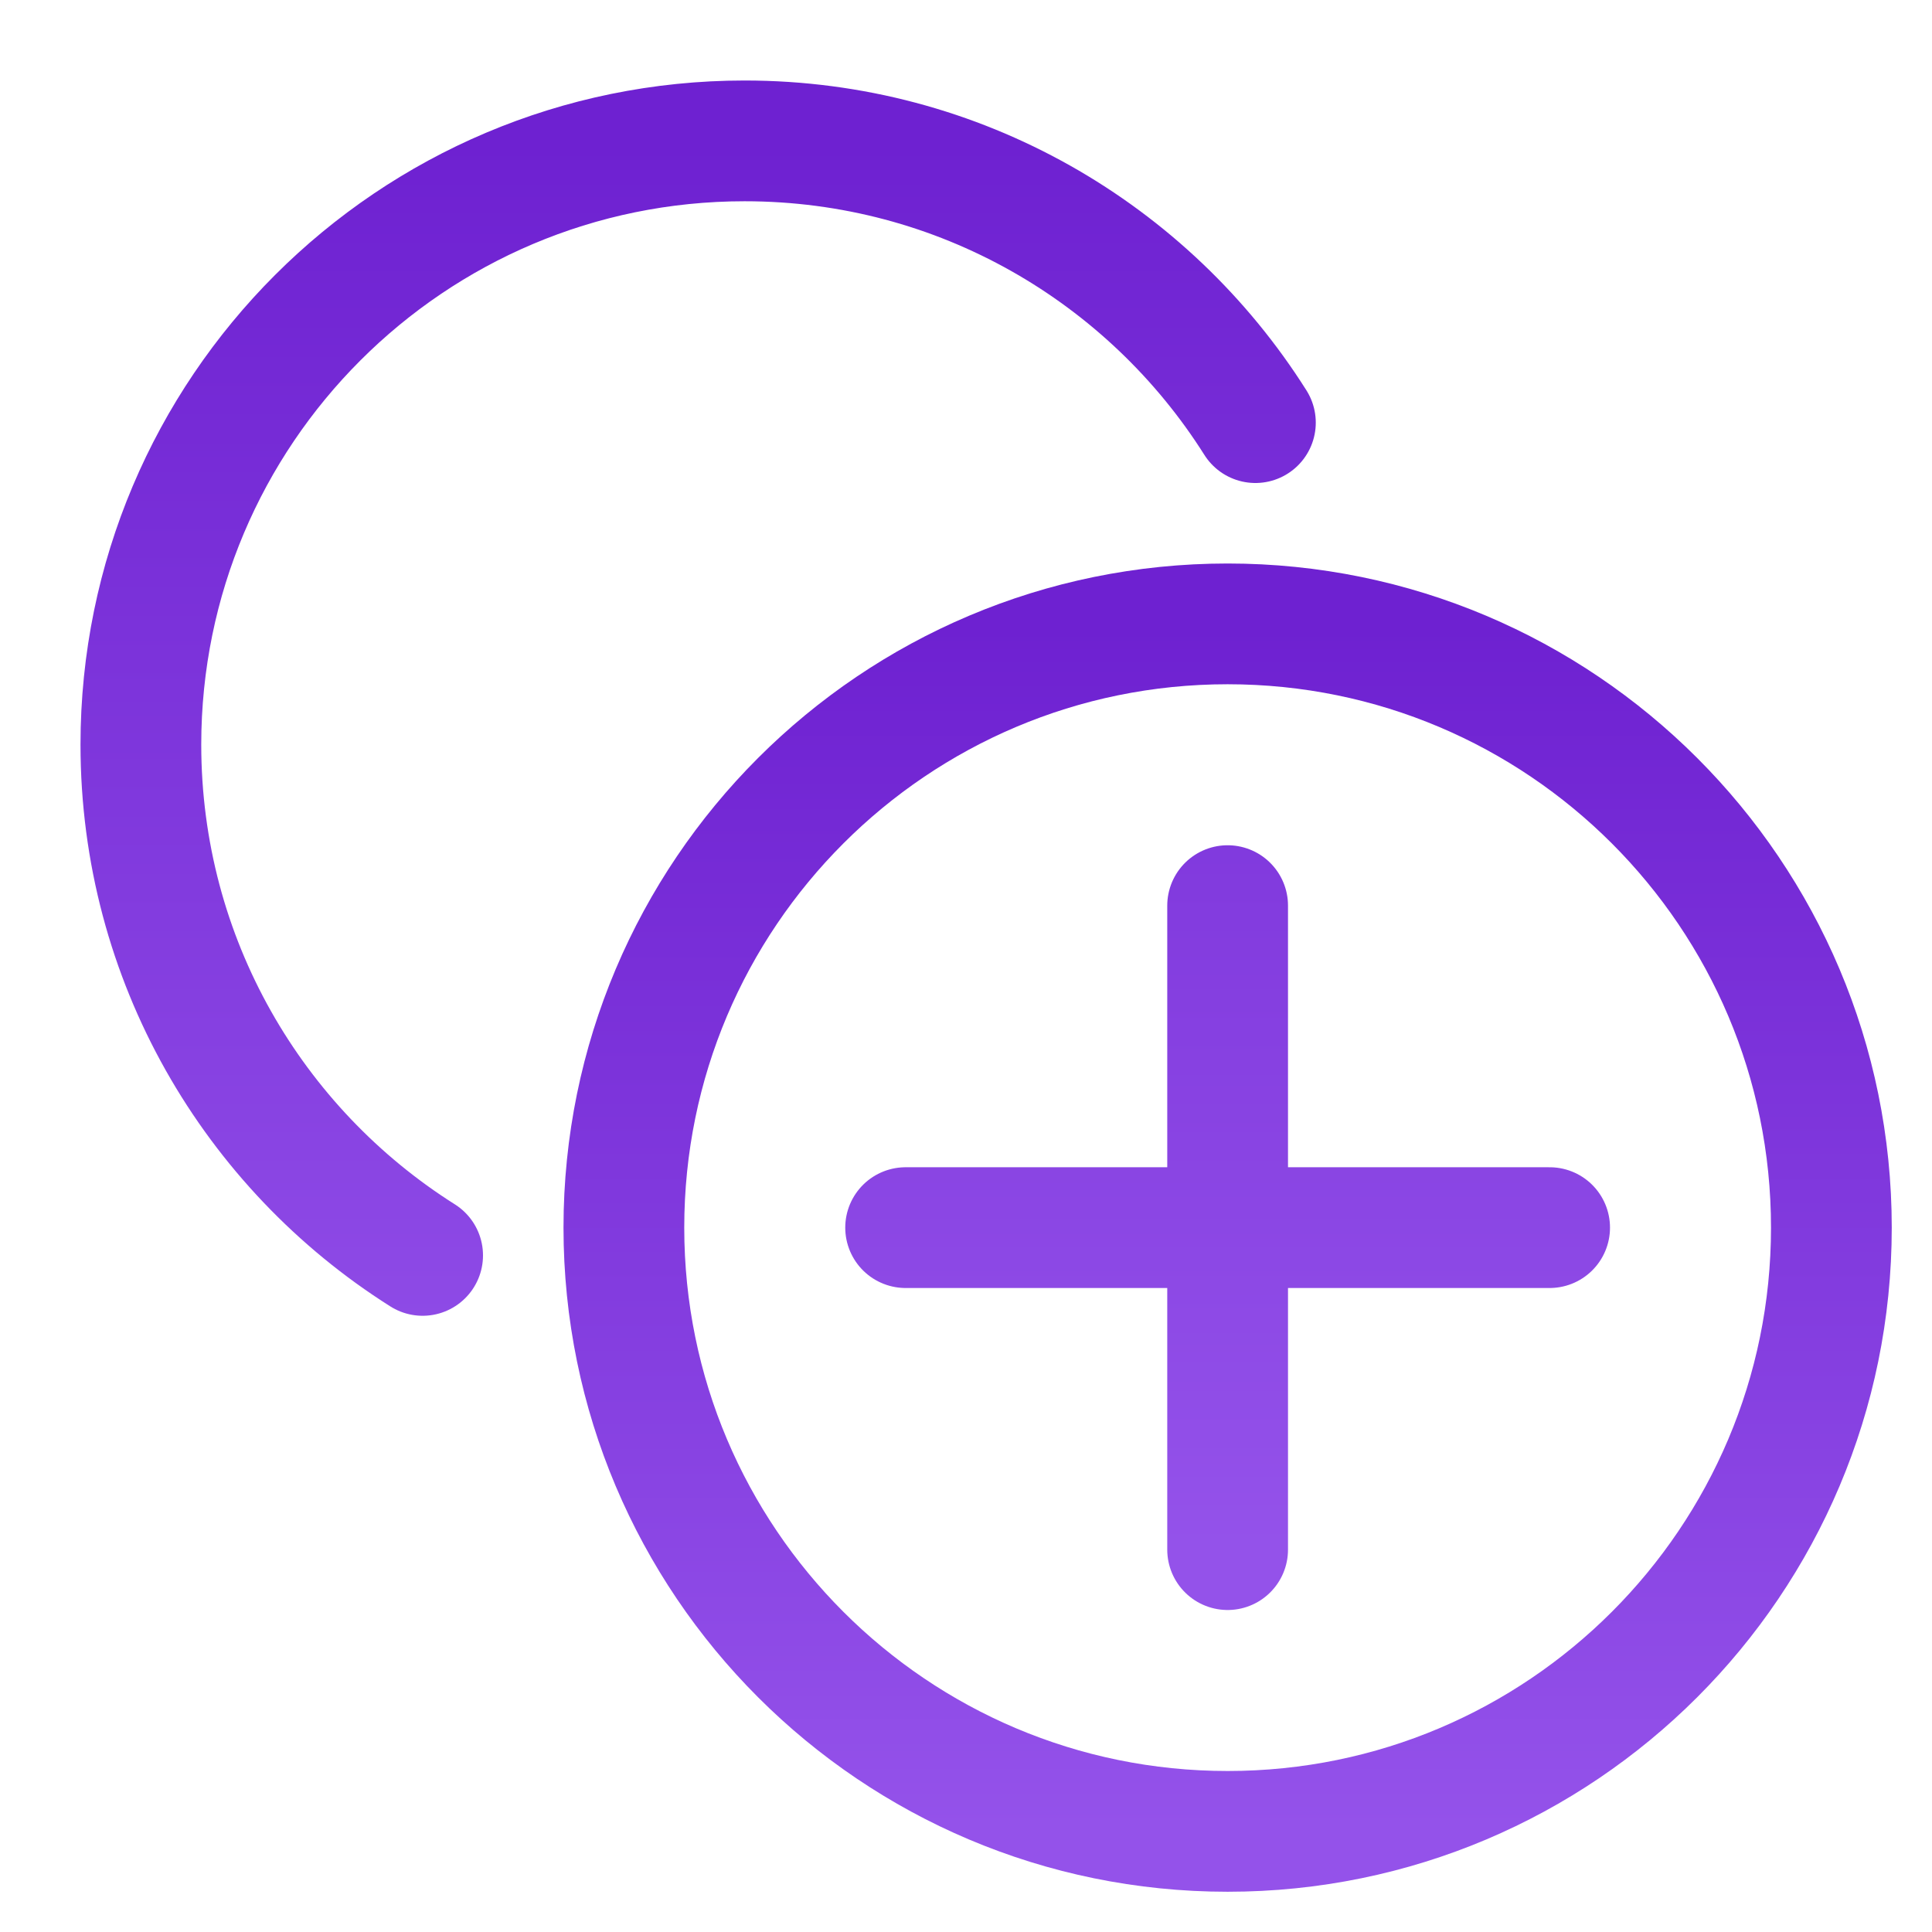
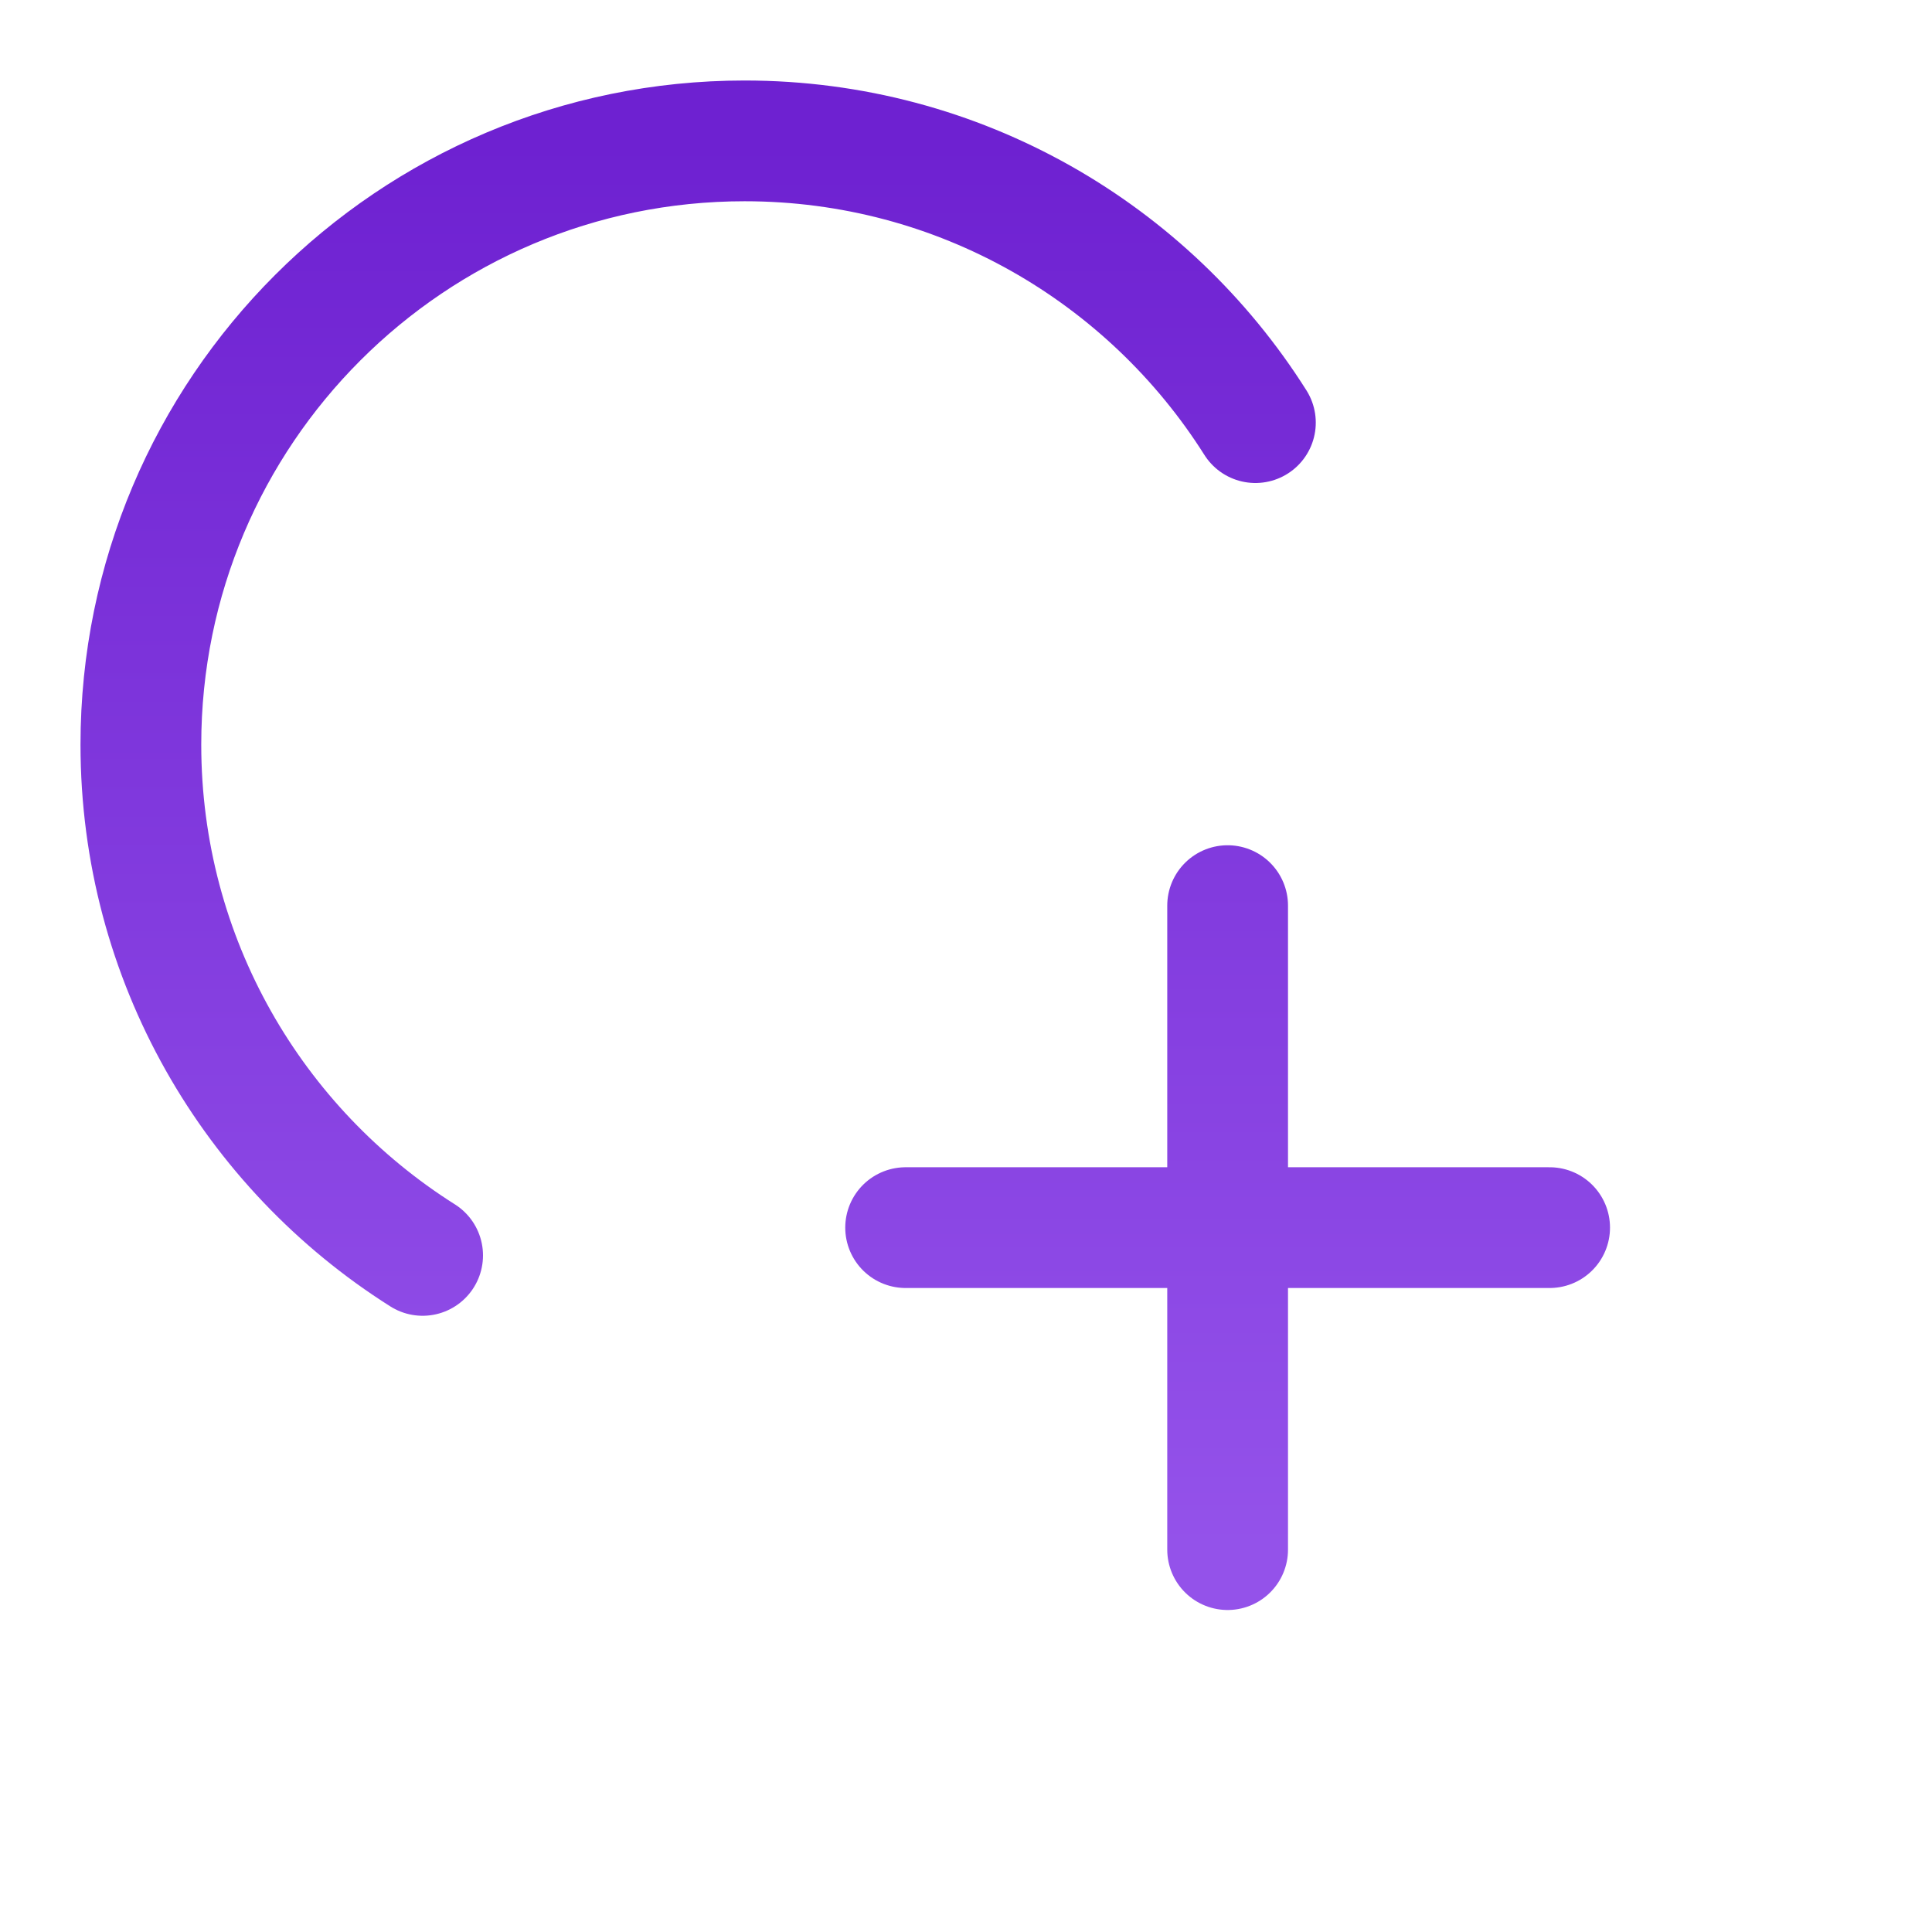
<svg xmlns="http://www.w3.org/2000/svg" width="48" height="48">
  <defs>
    <linearGradient id="gradient-purple" x1="0%" x2="0%" y1="0%" y2="100%">
      <stop offset="0%" stop-color="#6E21D1" />
      <stop offset="100%" stop-color="#9452EA" />
    </linearGradient>
  </defs>
  <g fill="none" stroke="url(#gradient-purple)" stroke-linecap="round" stroke-linejoin="round" stroke-width="3" class="nc-icon-wrapper" transform="translate(.5 .5)">
-     <path d="M15 30c0 8.284 6.716 15 15 15s15-6.716 15-15-6.716-15-15-15-15 6.716-15 15" />
    <path d="M30.69 10C28.035 5.794 23.344 3 18 3 9.716 3 3 9.716 3 18c0 5.343 2.794 10.034 7 12.69M38 30H22M30 38V22" data-color="color-2" />
  </g>
</svg>